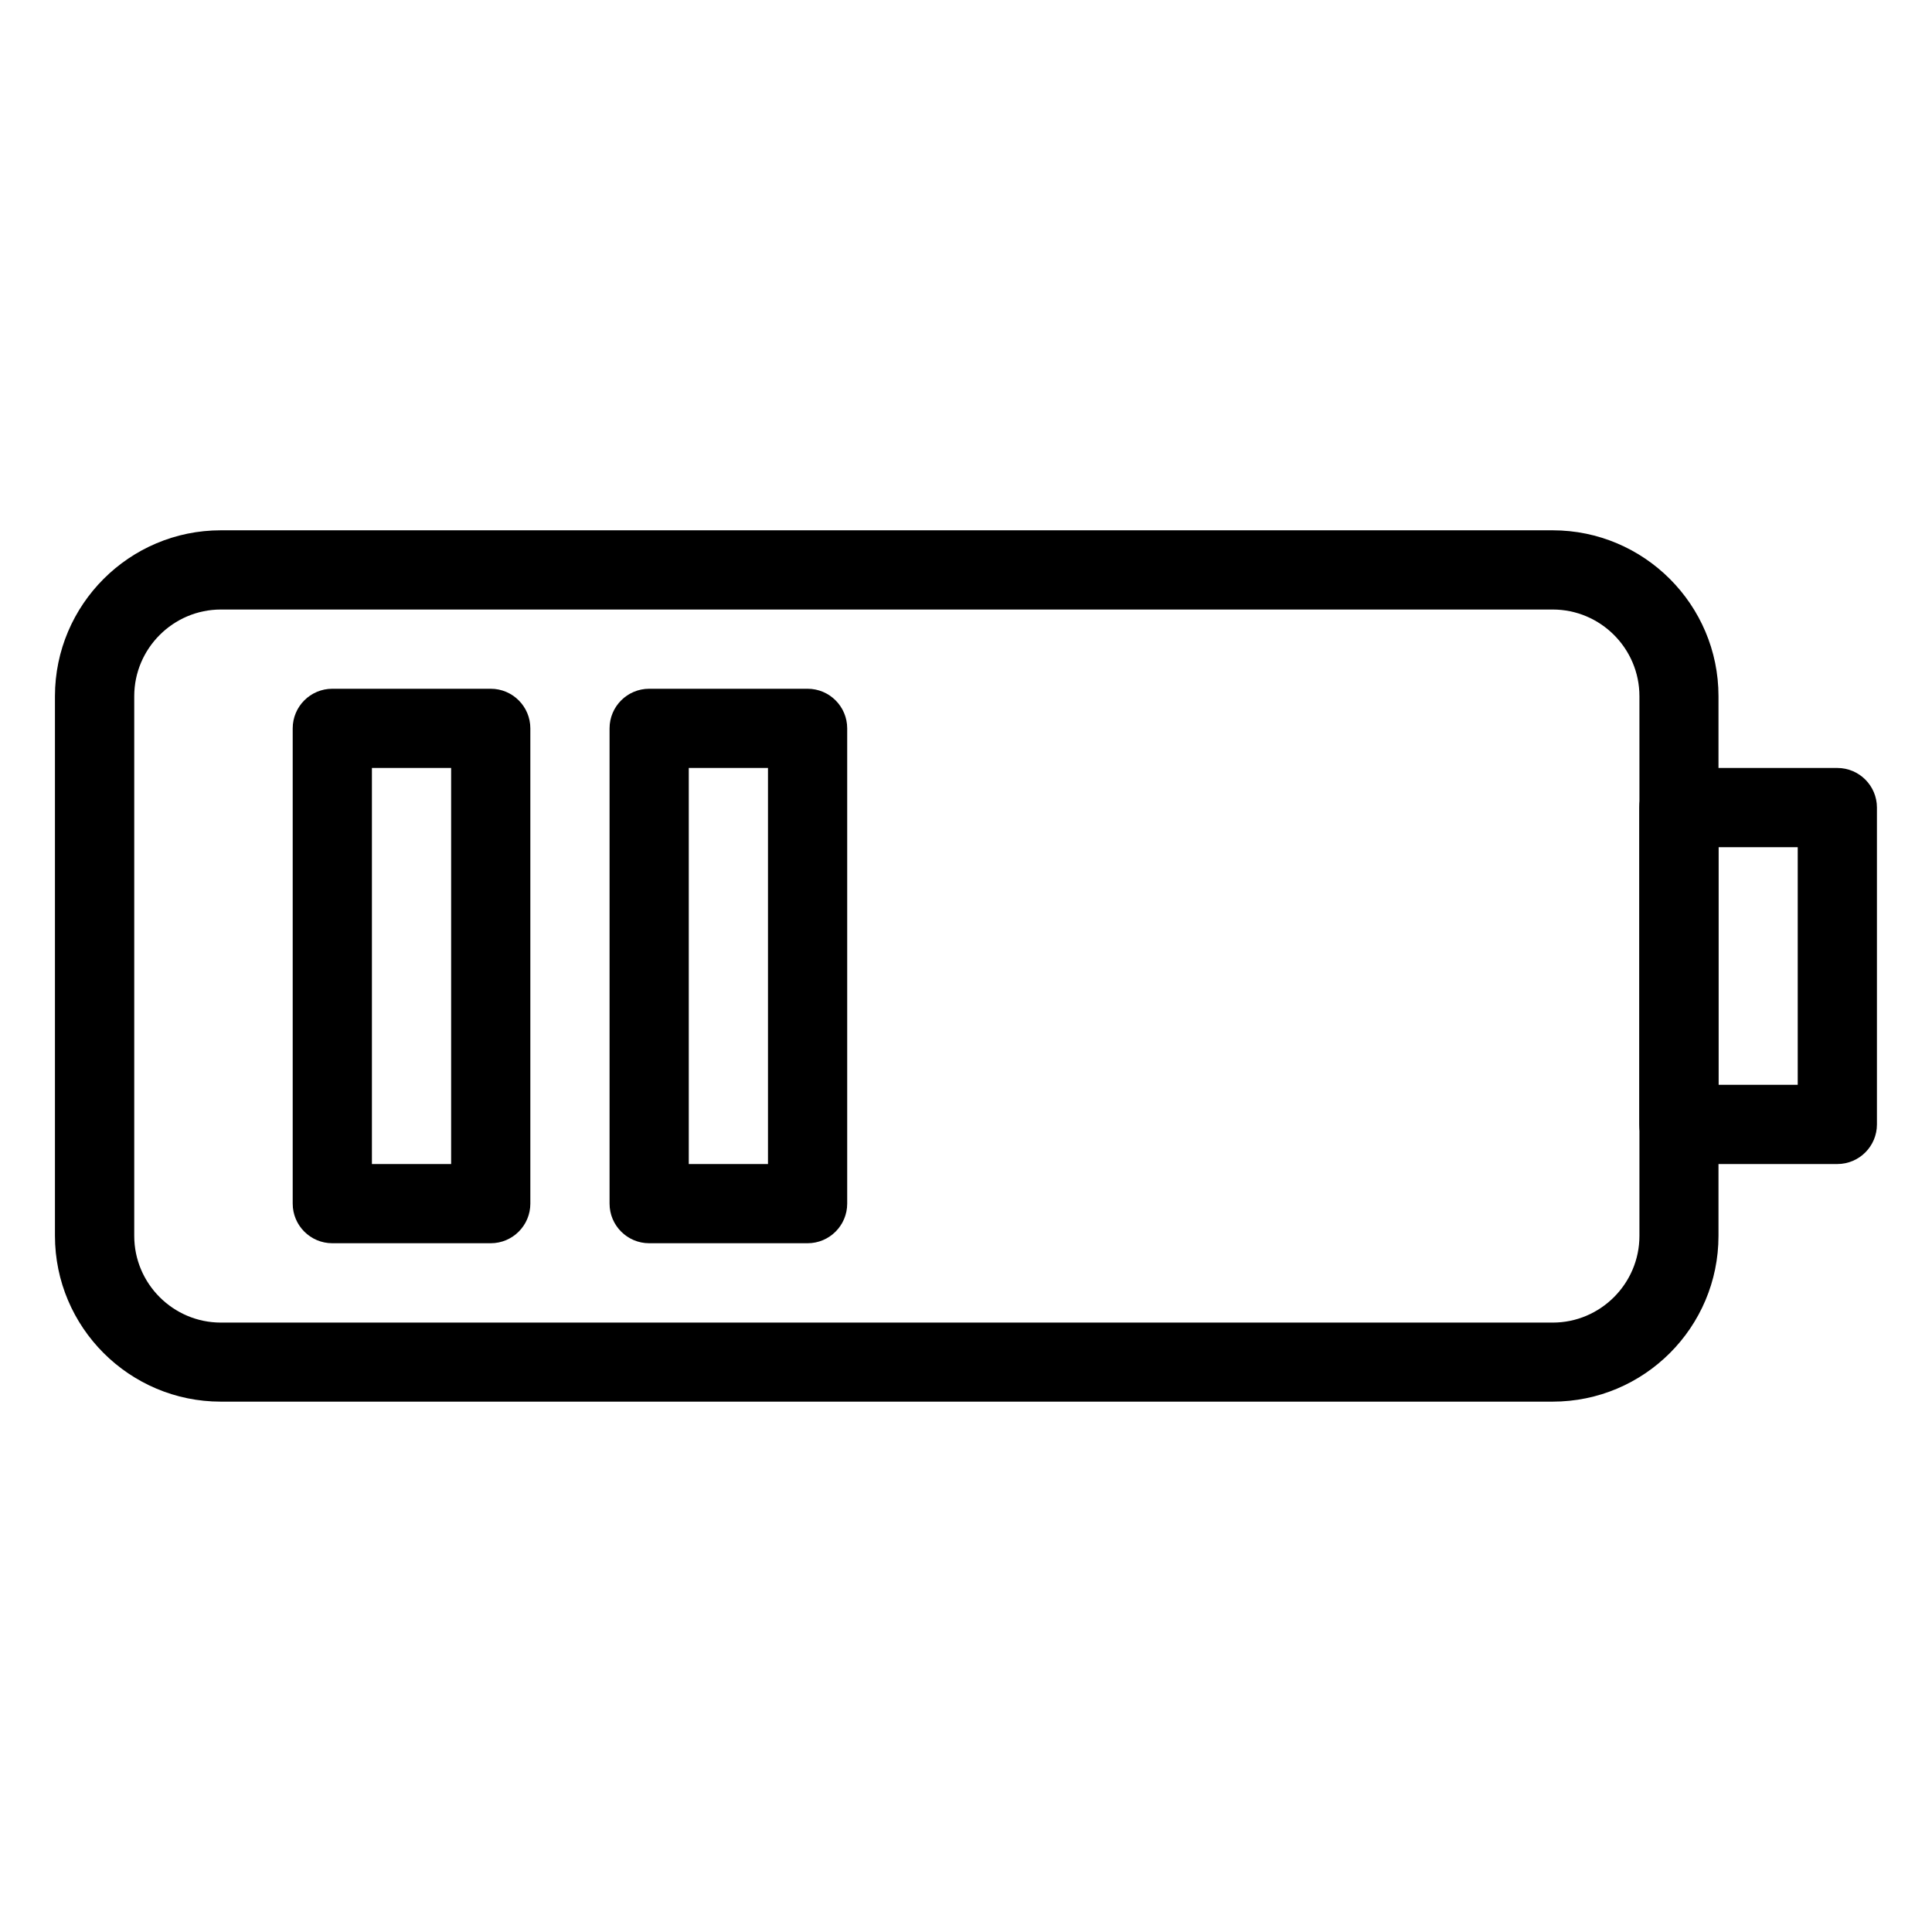
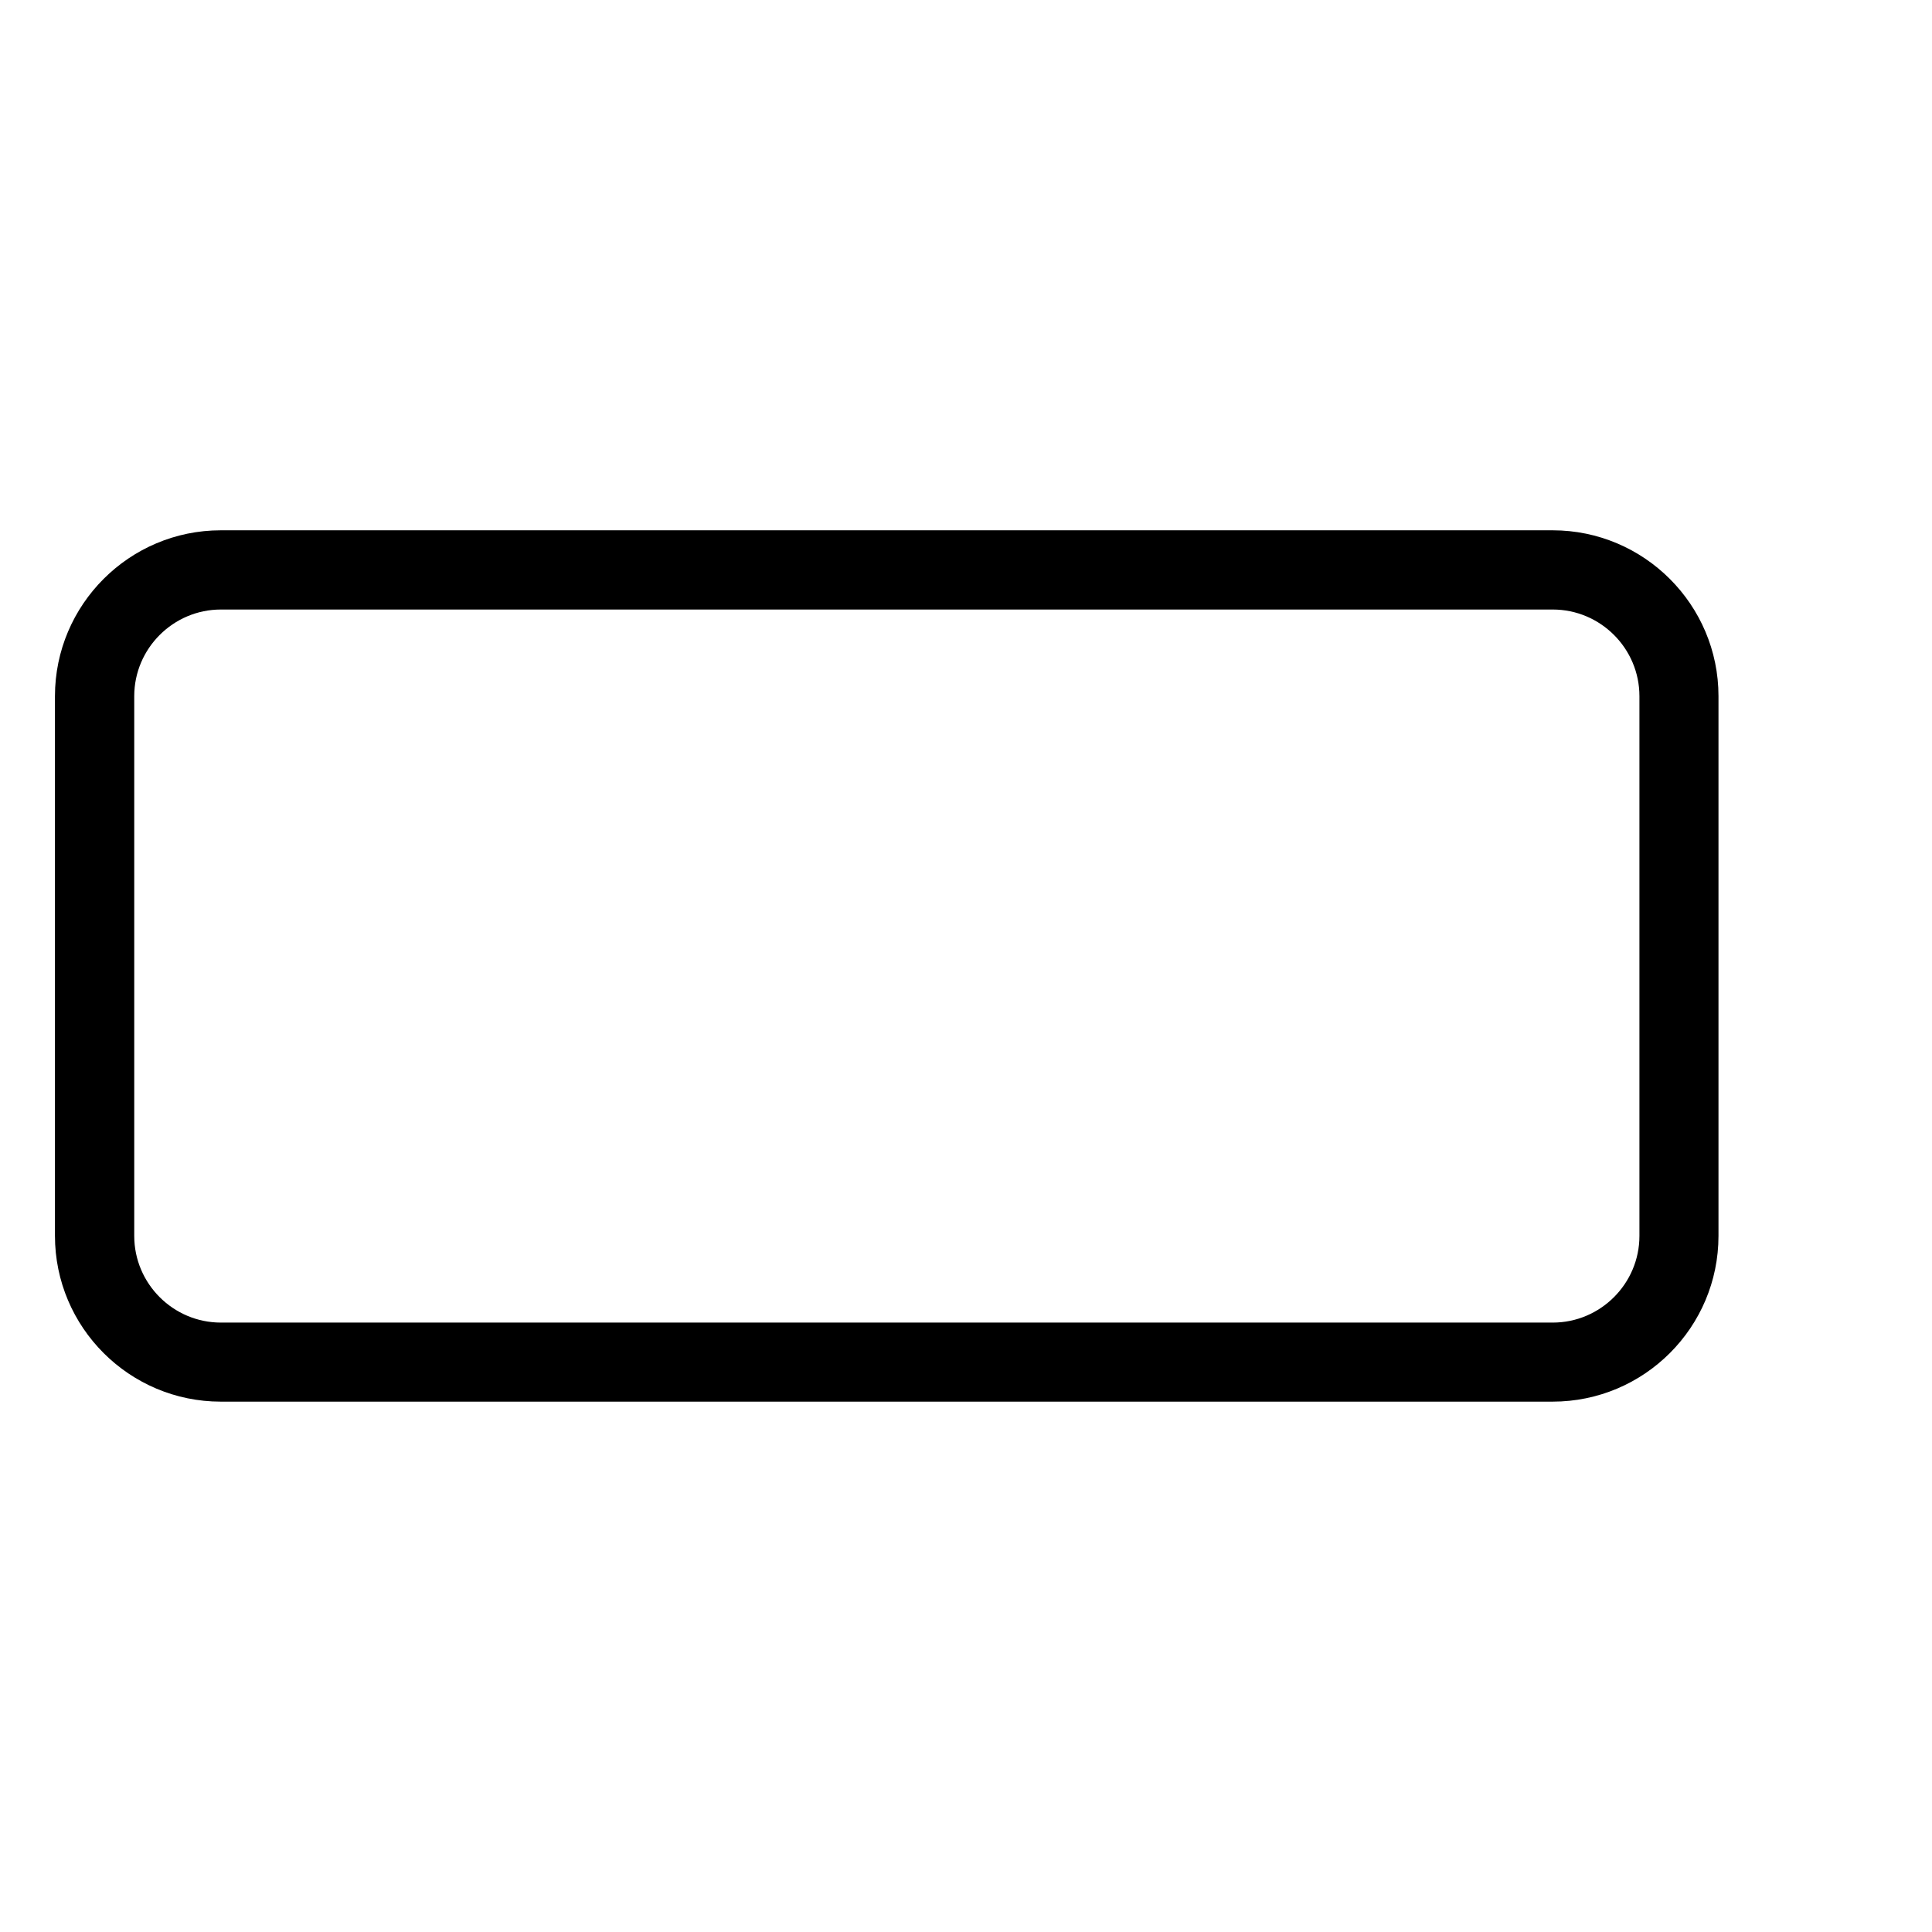
<svg xmlns="http://www.w3.org/2000/svg" fill="#000000" width="800px" height="800px" version="1.1" viewBox="144 144 512 512">
  <g>
    <path d="m555.46 515.45h-352.94c-24.227 0-43.957-19.691-43.957-43.957v-143.02c0.02-24.227 19.711-43.938 43.957-43.938h352.94c24.227 0 43.957 19.711 43.957 43.957v143.02c0 24.246-19.691 43.938-43.957 43.938zm-352.92-209.92c-12.637 0-22.965 10.328-22.965 22.965v143.04c0 12.637 10.309 22.965 22.965 22.965h352.96c12.637 0 22.965-10.328 22.965-22.965v-143.04c0-12.66-10.328-22.965-22.965-22.965z" />
-     <path d="m630.91 452.48h-41.984c-5.773 0-10.496-4.703-10.496-10.496v-83.969c0-5.793 4.723-10.496 10.496-10.496h41.984c5.793 0 10.496 4.703 10.496 10.496v83.969c0 5.793-4.703 10.496-10.496 10.496zm-31.488-20.992h20.992v-62.977h-20.992z" />
-     <path d="m274.05 473.47h-41.984c-5.793 0-10.496-4.703-10.496-10.496v-125.95c0-5.793 4.703-10.496 10.496-10.496h41.984c5.793 0 10.496 4.703 10.496 10.496v125.95c0 5.793-4.703 10.496-10.496 10.496zm-31.488-20.992h20.992v-104.96h-20.992z" />
-     <path d="m358.02 473.47h-41.984c-5.793 0-10.496-4.703-10.496-10.496v-125.95c0-5.793 4.703-10.496 10.496-10.496h41.984c5.793 0 10.496 4.703 10.496 10.496v125.95c0 5.793-4.703 10.496-10.496 10.496zm-31.488-20.992h20.992v-104.96h-20.992z" />
  </g>
</svg>